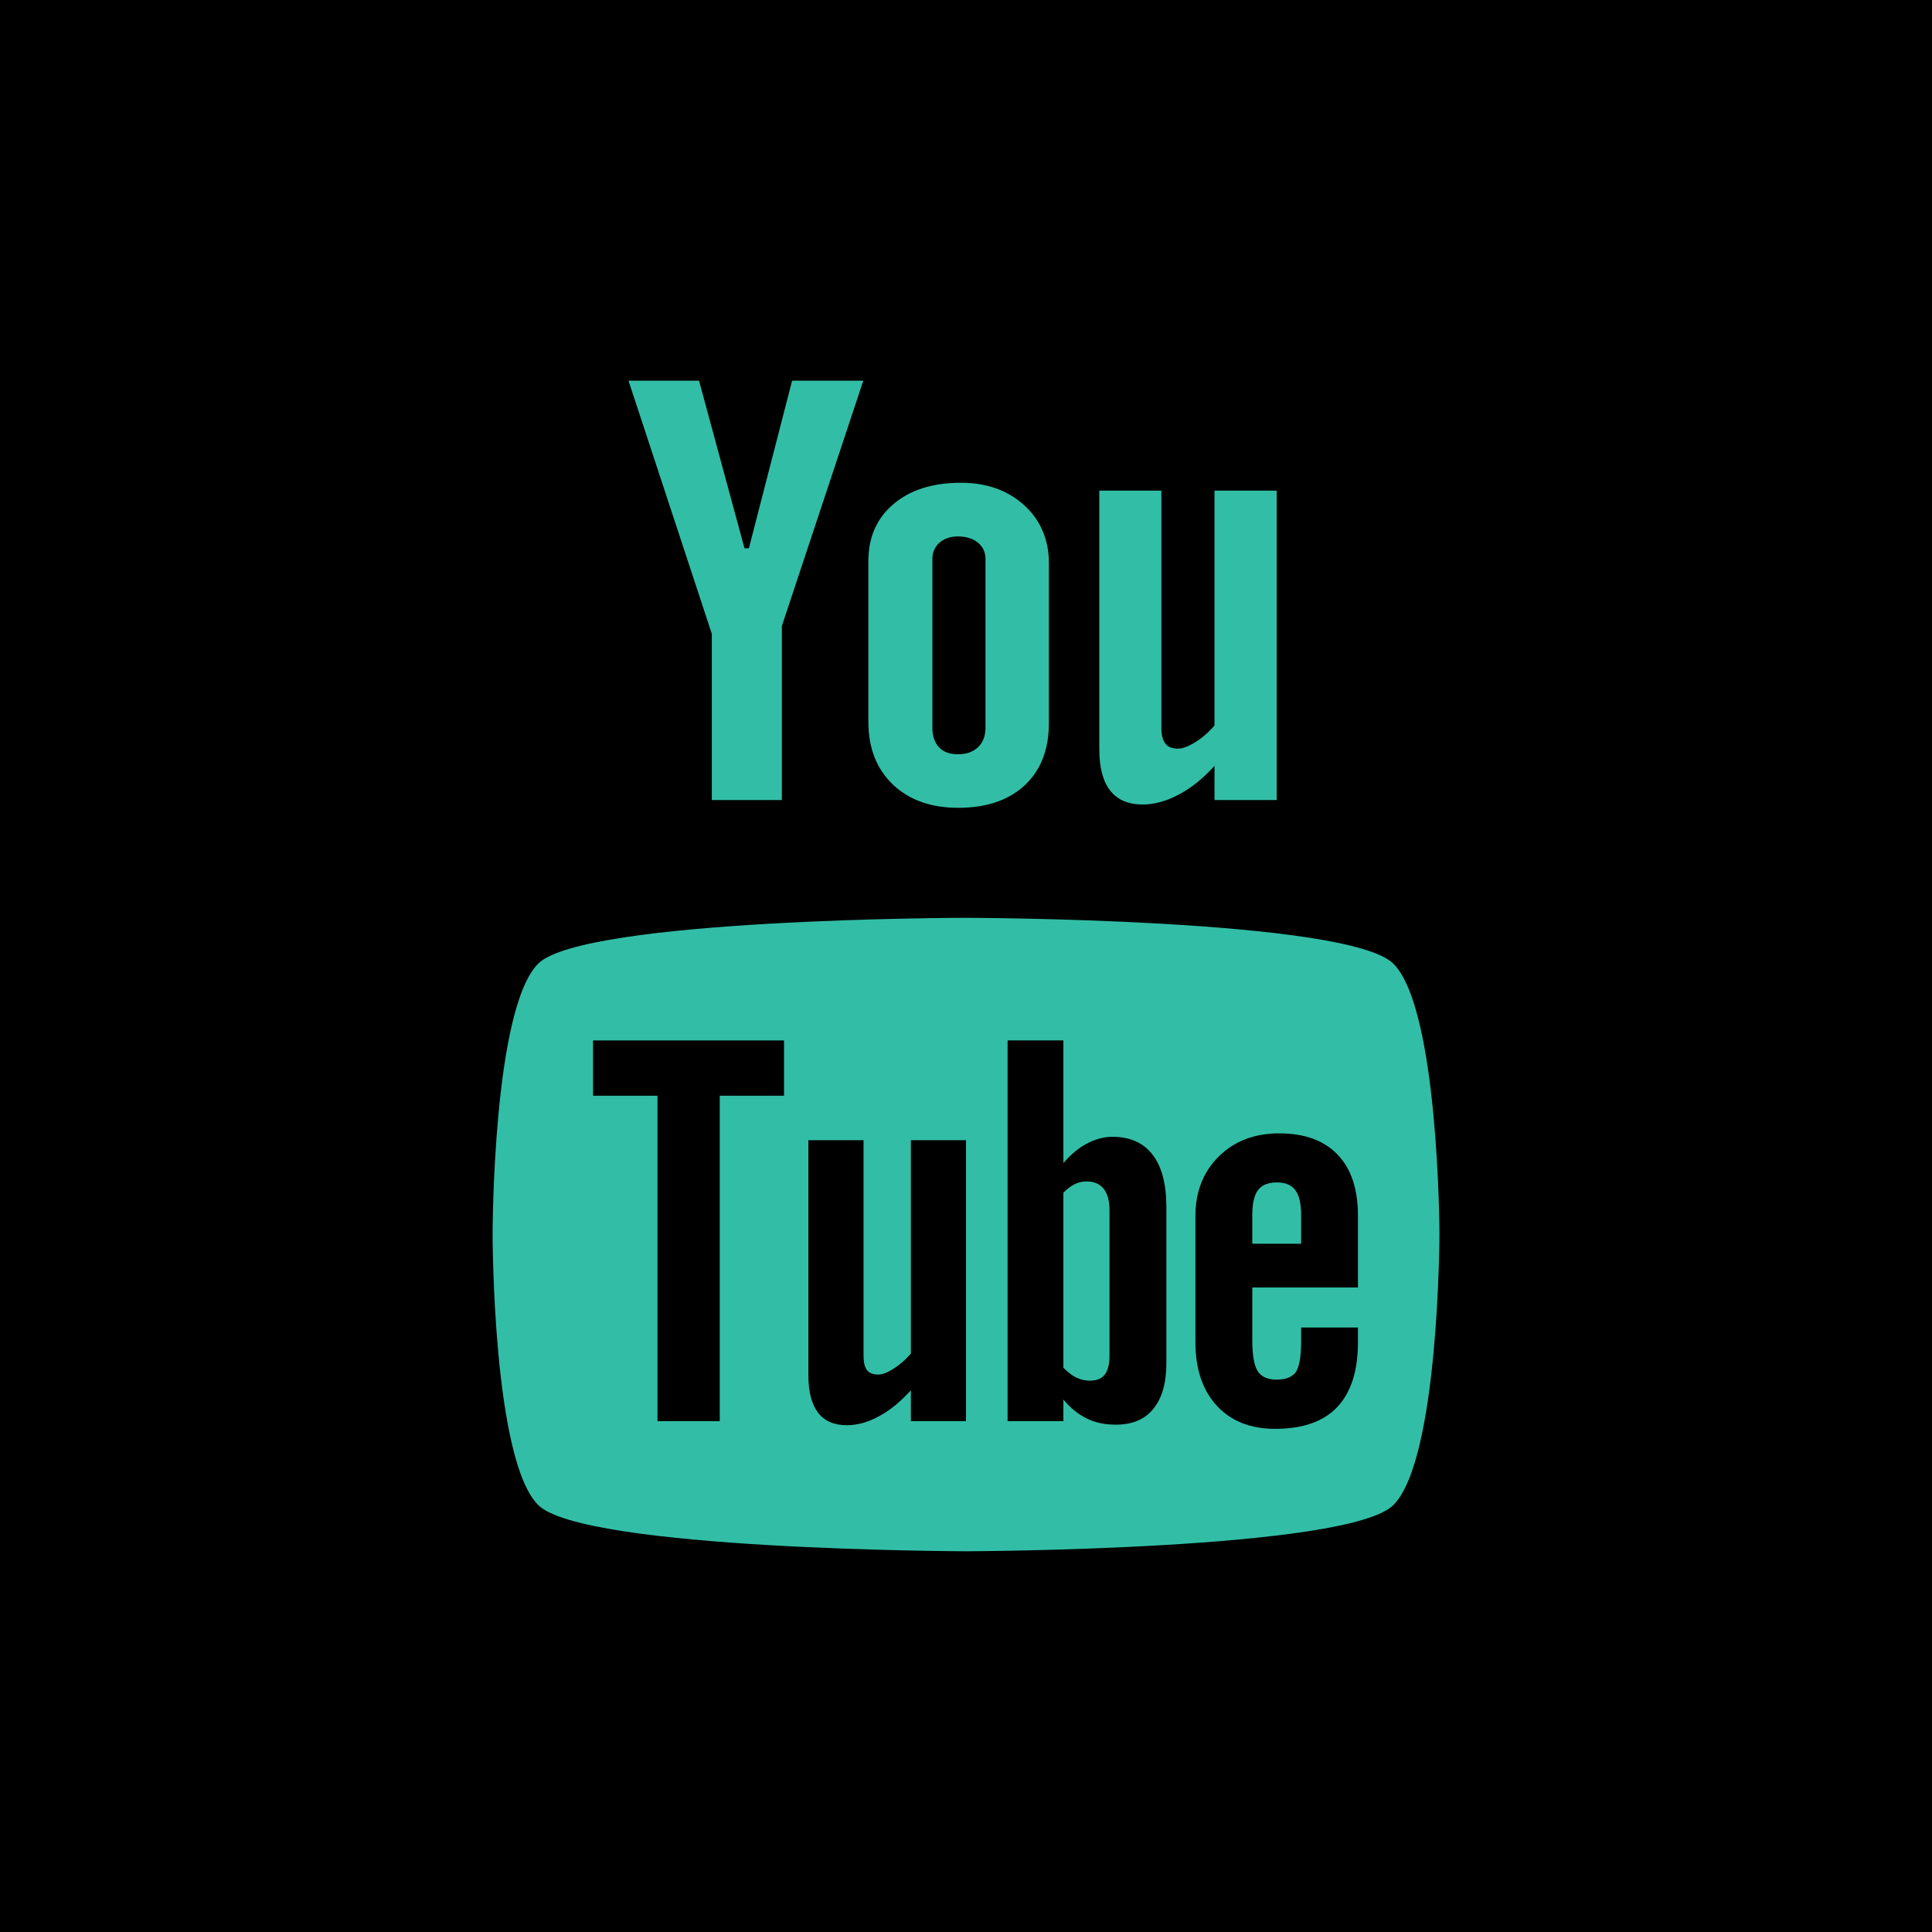
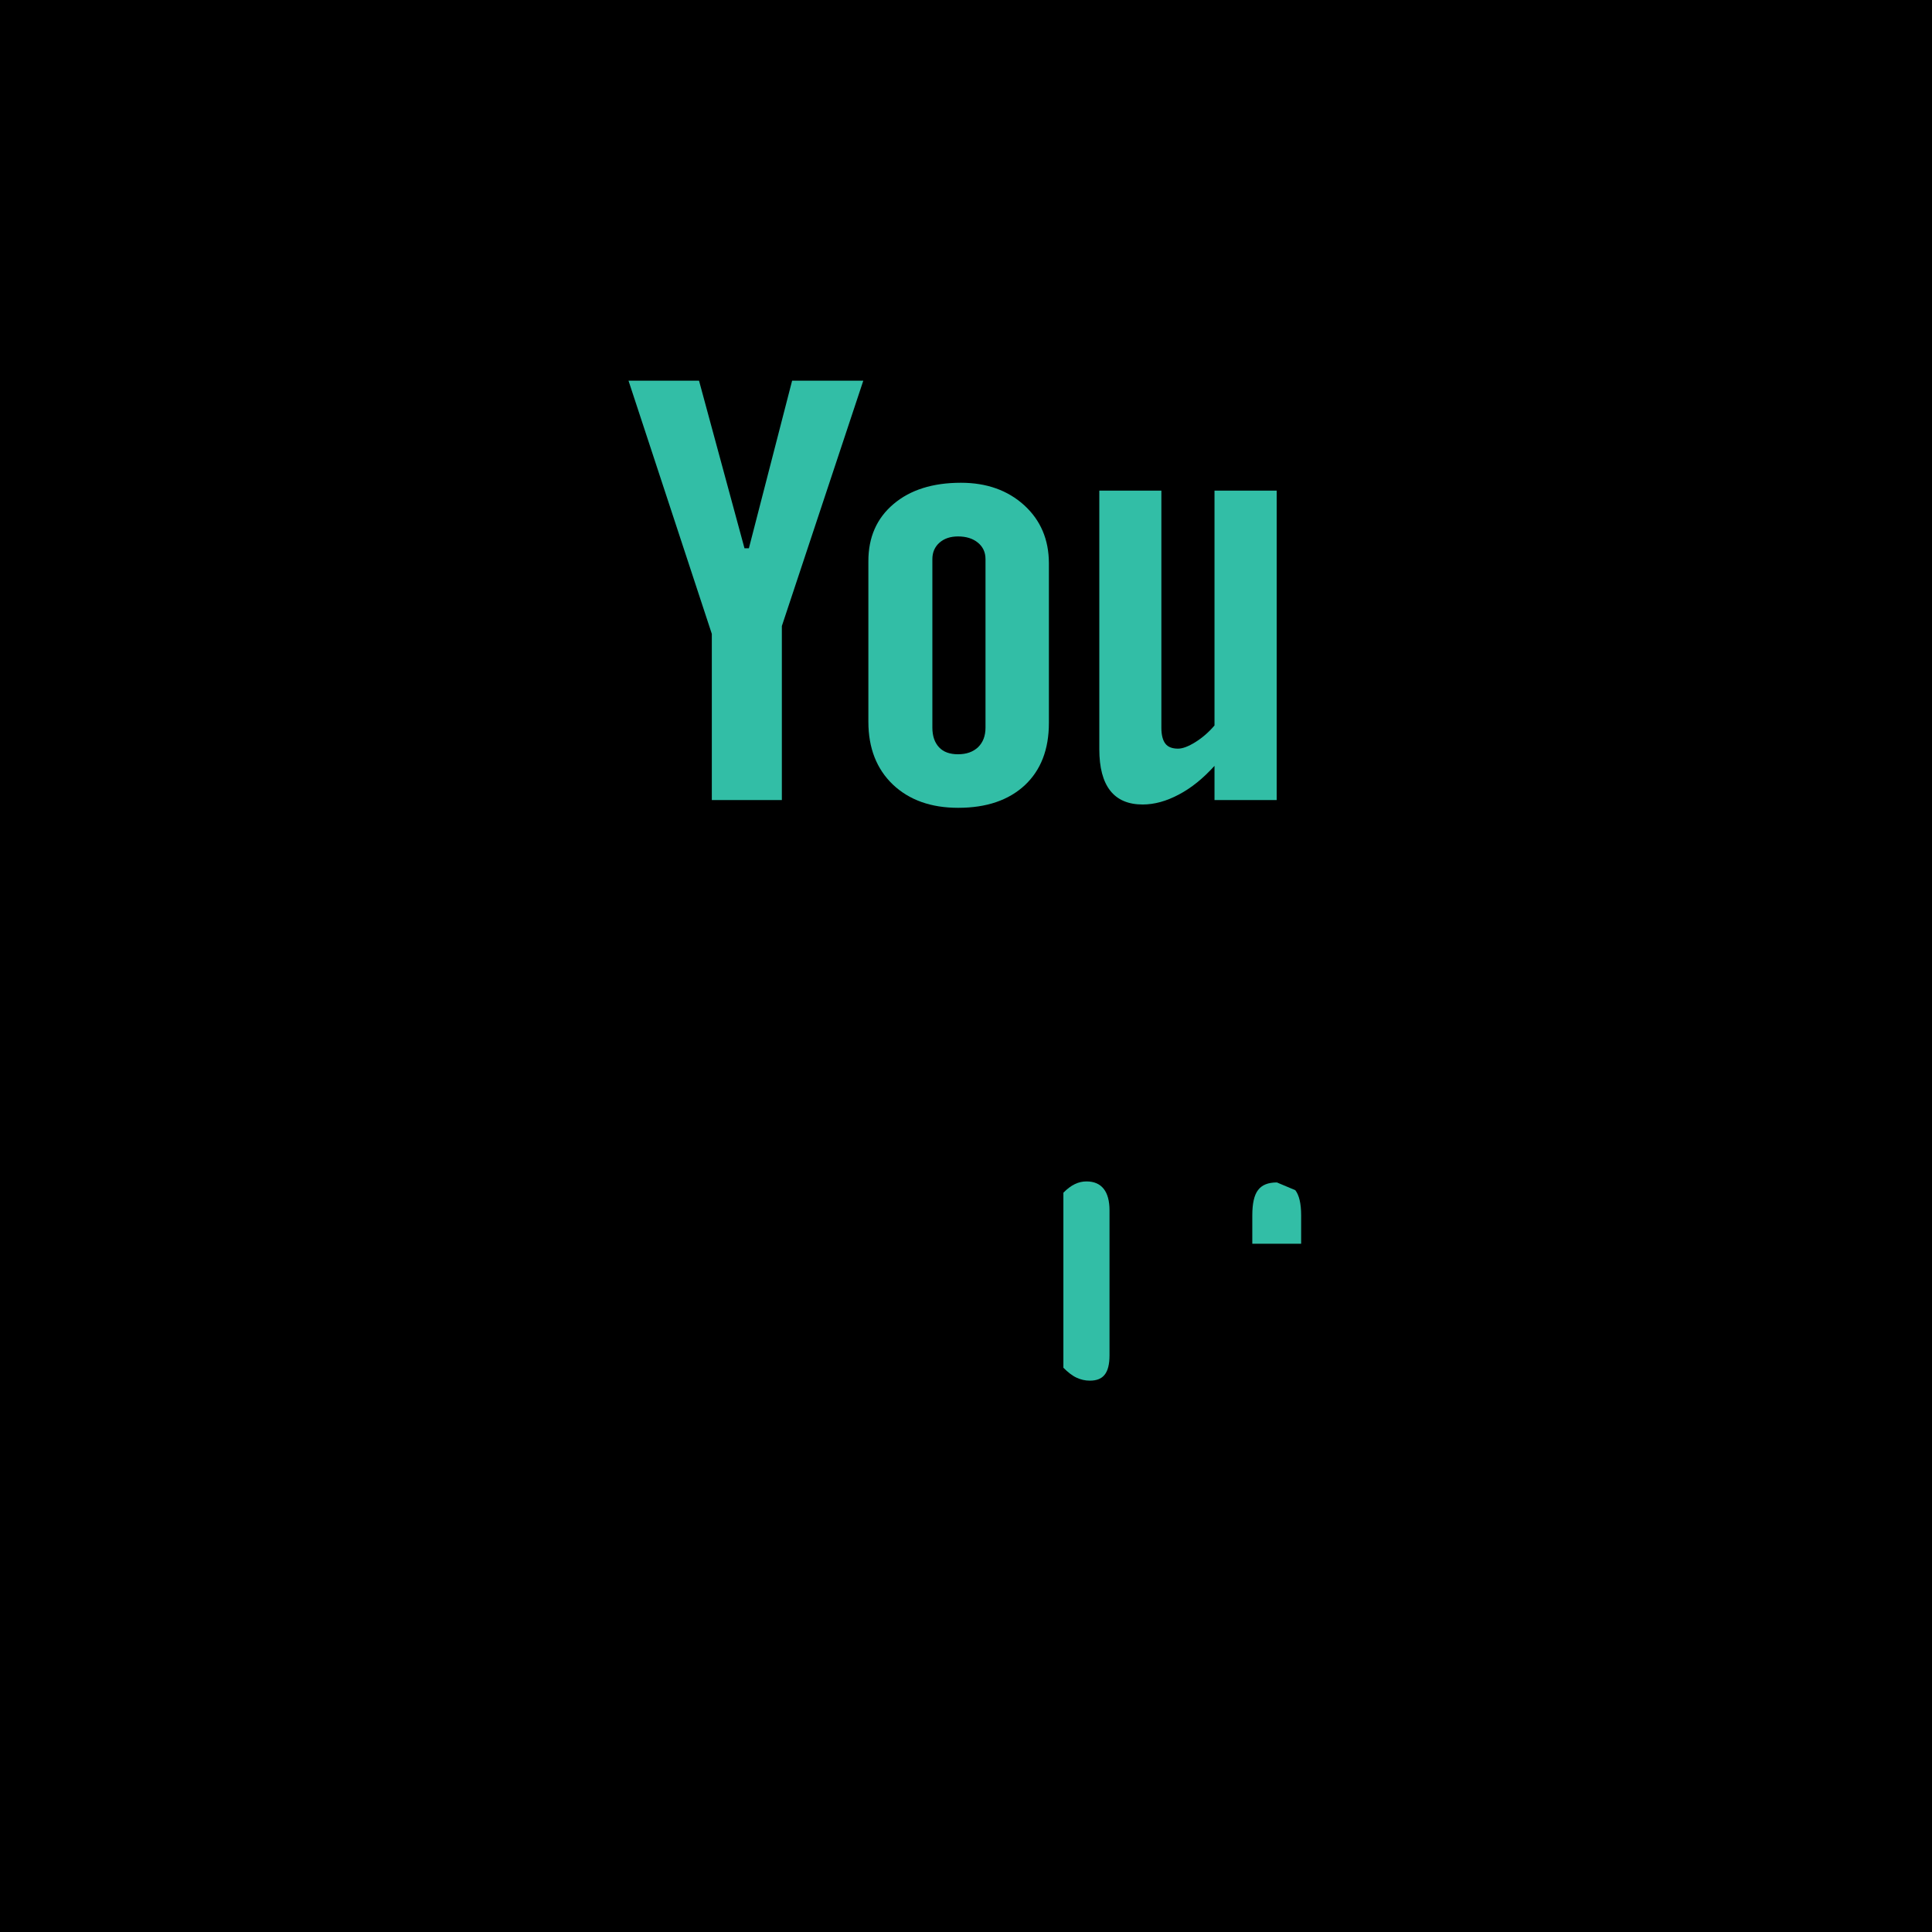
<svg xmlns="http://www.w3.org/2000/svg" enable-background="new 0 0 32 32" id="Flat" version="1.1" viewBox="0 0 32 32" xml:space="preserve">
  <g>
    <rect height="32" width="32" y="0" />
  </g>
  <g>
-     <path d="M21.15,19.585c-0.146,0-0.25,0.041-0.314,0.128c-0.063,0.082-0.094,0.222-0.094,0.417v0.47h0.809v-0.47   c0-0.195-0.033-0.335-0.097-0.417C21.392,19.626,21.289,19.585,21.15,19.585z" fill="#32BEA6" />
+     <path d="M21.15,19.585c-0.146,0-0.25,0.041-0.314,0.128c-0.063,0.082-0.094,0.222-0.094,0.417v0.47h0.809v-0.47   c0-0.195-0.033-0.335-0.097-0.417z" fill="#32BEA6" />
    <path d="M17.996,19.568c-0.066,0-0.13,0.014-0.194,0.045c-0.063,0.03-0.126,0.078-0.189,0.142v2.899   c0.074,0.074,0.147,0.132,0.217,0.164c0.07,0.033,0.143,0.05,0.221,0.05c0.112,0,0.194-0.032,0.246-0.099   c0.052-0.065,0.08-0.17,0.08-0.32v-2.402c0-0.157-0.033-0.277-0.097-0.357C18.215,19.608,18.119,19.568,17.996,19.568z" fill="#32BEA6" />
-     <path d="M23.079,15.962c-0.752-0.75-7.082-0.76-7.082-0.76c0-0.001-6.33,0.009-7.083,0.759   c-0.753,0.752-0.755,4.462-0.755,4.483c0,0.028,0.002,3.732,0.755,4.484c0.753,0.75,7.083,0.766,7.083,0.766   s6.331-0.016,7.082-0.766c0.756-0.754,0.763-4.484,0.763-4.484C23.842,20.424,23.833,16.714,23.079,15.962z M12.987,18.149h-1.066   v5.39h-1.031v-5.39H9.823v-0.916h3.163V18.149z M16,23.538h-0.913v-0.511c-0.17,0.189-0.345,0.333-0.529,0.431   c-0.183,0.1-0.36,0.148-0.531,0.148c-0.212,0-0.369-0.068-0.478-0.208c-0.105-0.139-0.16-0.345-0.16-0.623v-3.89h0.914v3.568   c0,0.111,0.019,0.19,0.056,0.24c0.04,0.05,0.103,0.074,0.188,0.074c0.067,0,0.153-0.032,0.256-0.099   c0.103-0.065,0.197-0.148,0.284-0.249v-3.534H16V23.538z M19.319,22.577c0,0.329-0.072,0.581-0.215,0.757   c-0.142,0.176-0.351,0.263-0.622,0.263c-0.18,0-0.339-0.032-0.478-0.101c-0.14-0.068-0.272-0.171-0.391-0.315v0.357h-0.924v-6.306   h0.924v2.031c0.124-0.142,0.254-0.251,0.392-0.323c0.14-0.074,0.28-0.111,0.422-0.111c0.29,0,0.511,0.099,0.663,0.296   c0.154,0.199,0.229,0.489,0.229,0.87V22.577z M22.491,21.325h-1.749V22.2c0,0.245,0.03,0.415,0.089,0.51   c0.062,0.095,0.164,0.141,0.31,0.141c0.151,0,0.257-0.04,0.318-0.12c0.06-0.08,0.092-0.256,0.092-0.531v-0.212h0.941v0.239   c0,0.477-0.114,0.836-0.344,1.079c-0.228,0.241-0.571,0.36-1.026,0.36c-0.409,0-0.733-0.127-0.968-0.383   c-0.235-0.255-0.354-0.606-0.354-1.055v-2.089c0-0.402,0.131-0.733,0.389-0.986c0.258-0.254,0.591-0.381,1.001-0.381   c0.419,0,0.741,0.118,0.966,0.353c0.225,0.235,0.336,0.573,0.336,1.014V21.325z" fill="#32BEA6" />
  </g>
  <path d="M21.146,13.251h-1.03v-0.566c-0.188,0.208-0.386,0.368-0.592,0.476c-0.205,0.109-0.404,0.164-0.597,0.164  c-0.24,0-0.418-0.077-0.538-0.229c-0.12-0.153-0.181-0.381-0.181-0.687V8.126h1.028v3.929c0,0.121,0.024,0.209,0.067,0.263  c0.042,0.055,0.113,0.082,0.209,0.082c0.075,0,0.171-0.036,0.287-0.108c0.115-0.072,0.222-0.164,0.317-0.276v-3.89h1.03  L21.146,13.251L21.146,13.251z" fill="#32BEA6" />
  <path d="M16.965,8.369c-0.273-0.248-0.623-0.373-1.049-0.373c-0.467,0-0.841,0.118-1.117,0.353  c-0.278,0.235-0.417,0.551-0.416,0.949v2.656c0,0.436,0.136,0.782,0.405,1.04c0.271,0.257,0.632,0.386,1.082,0.386  c0.469,0,0.835-0.125,1.104-0.374c0.266-0.25,0.399-0.593,0.399-1.031V9.327C17.372,8.937,17.236,8.617,16.965,8.369z   M16.323,12.052c0,0.136-0.041,0.244-0.123,0.324c-0.083,0.078-0.193,0.117-0.332,0.117c-0.137,0-0.242-0.038-0.314-0.115  c-0.073-0.078-0.111-0.186-0.111-0.326V9.26c0-0.112,0.04-0.203,0.118-0.272c0.079-0.069,0.181-0.103,0.307-0.103  c0.135,0,0.245,0.034,0.329,0.103c0.084,0.069,0.126,0.16,0.126,0.272V12.052z" fill="#32BEA6" />
  <polygon fill="#32BEA6" points="11.578,6.305 10.41,6.305 11.79,10.499 11.79,13.251 12.95,13.251 12.95,10.369 14.299,6.305   13.12,6.305 12.404,9.081 12.331,9.081 " />
</svg>